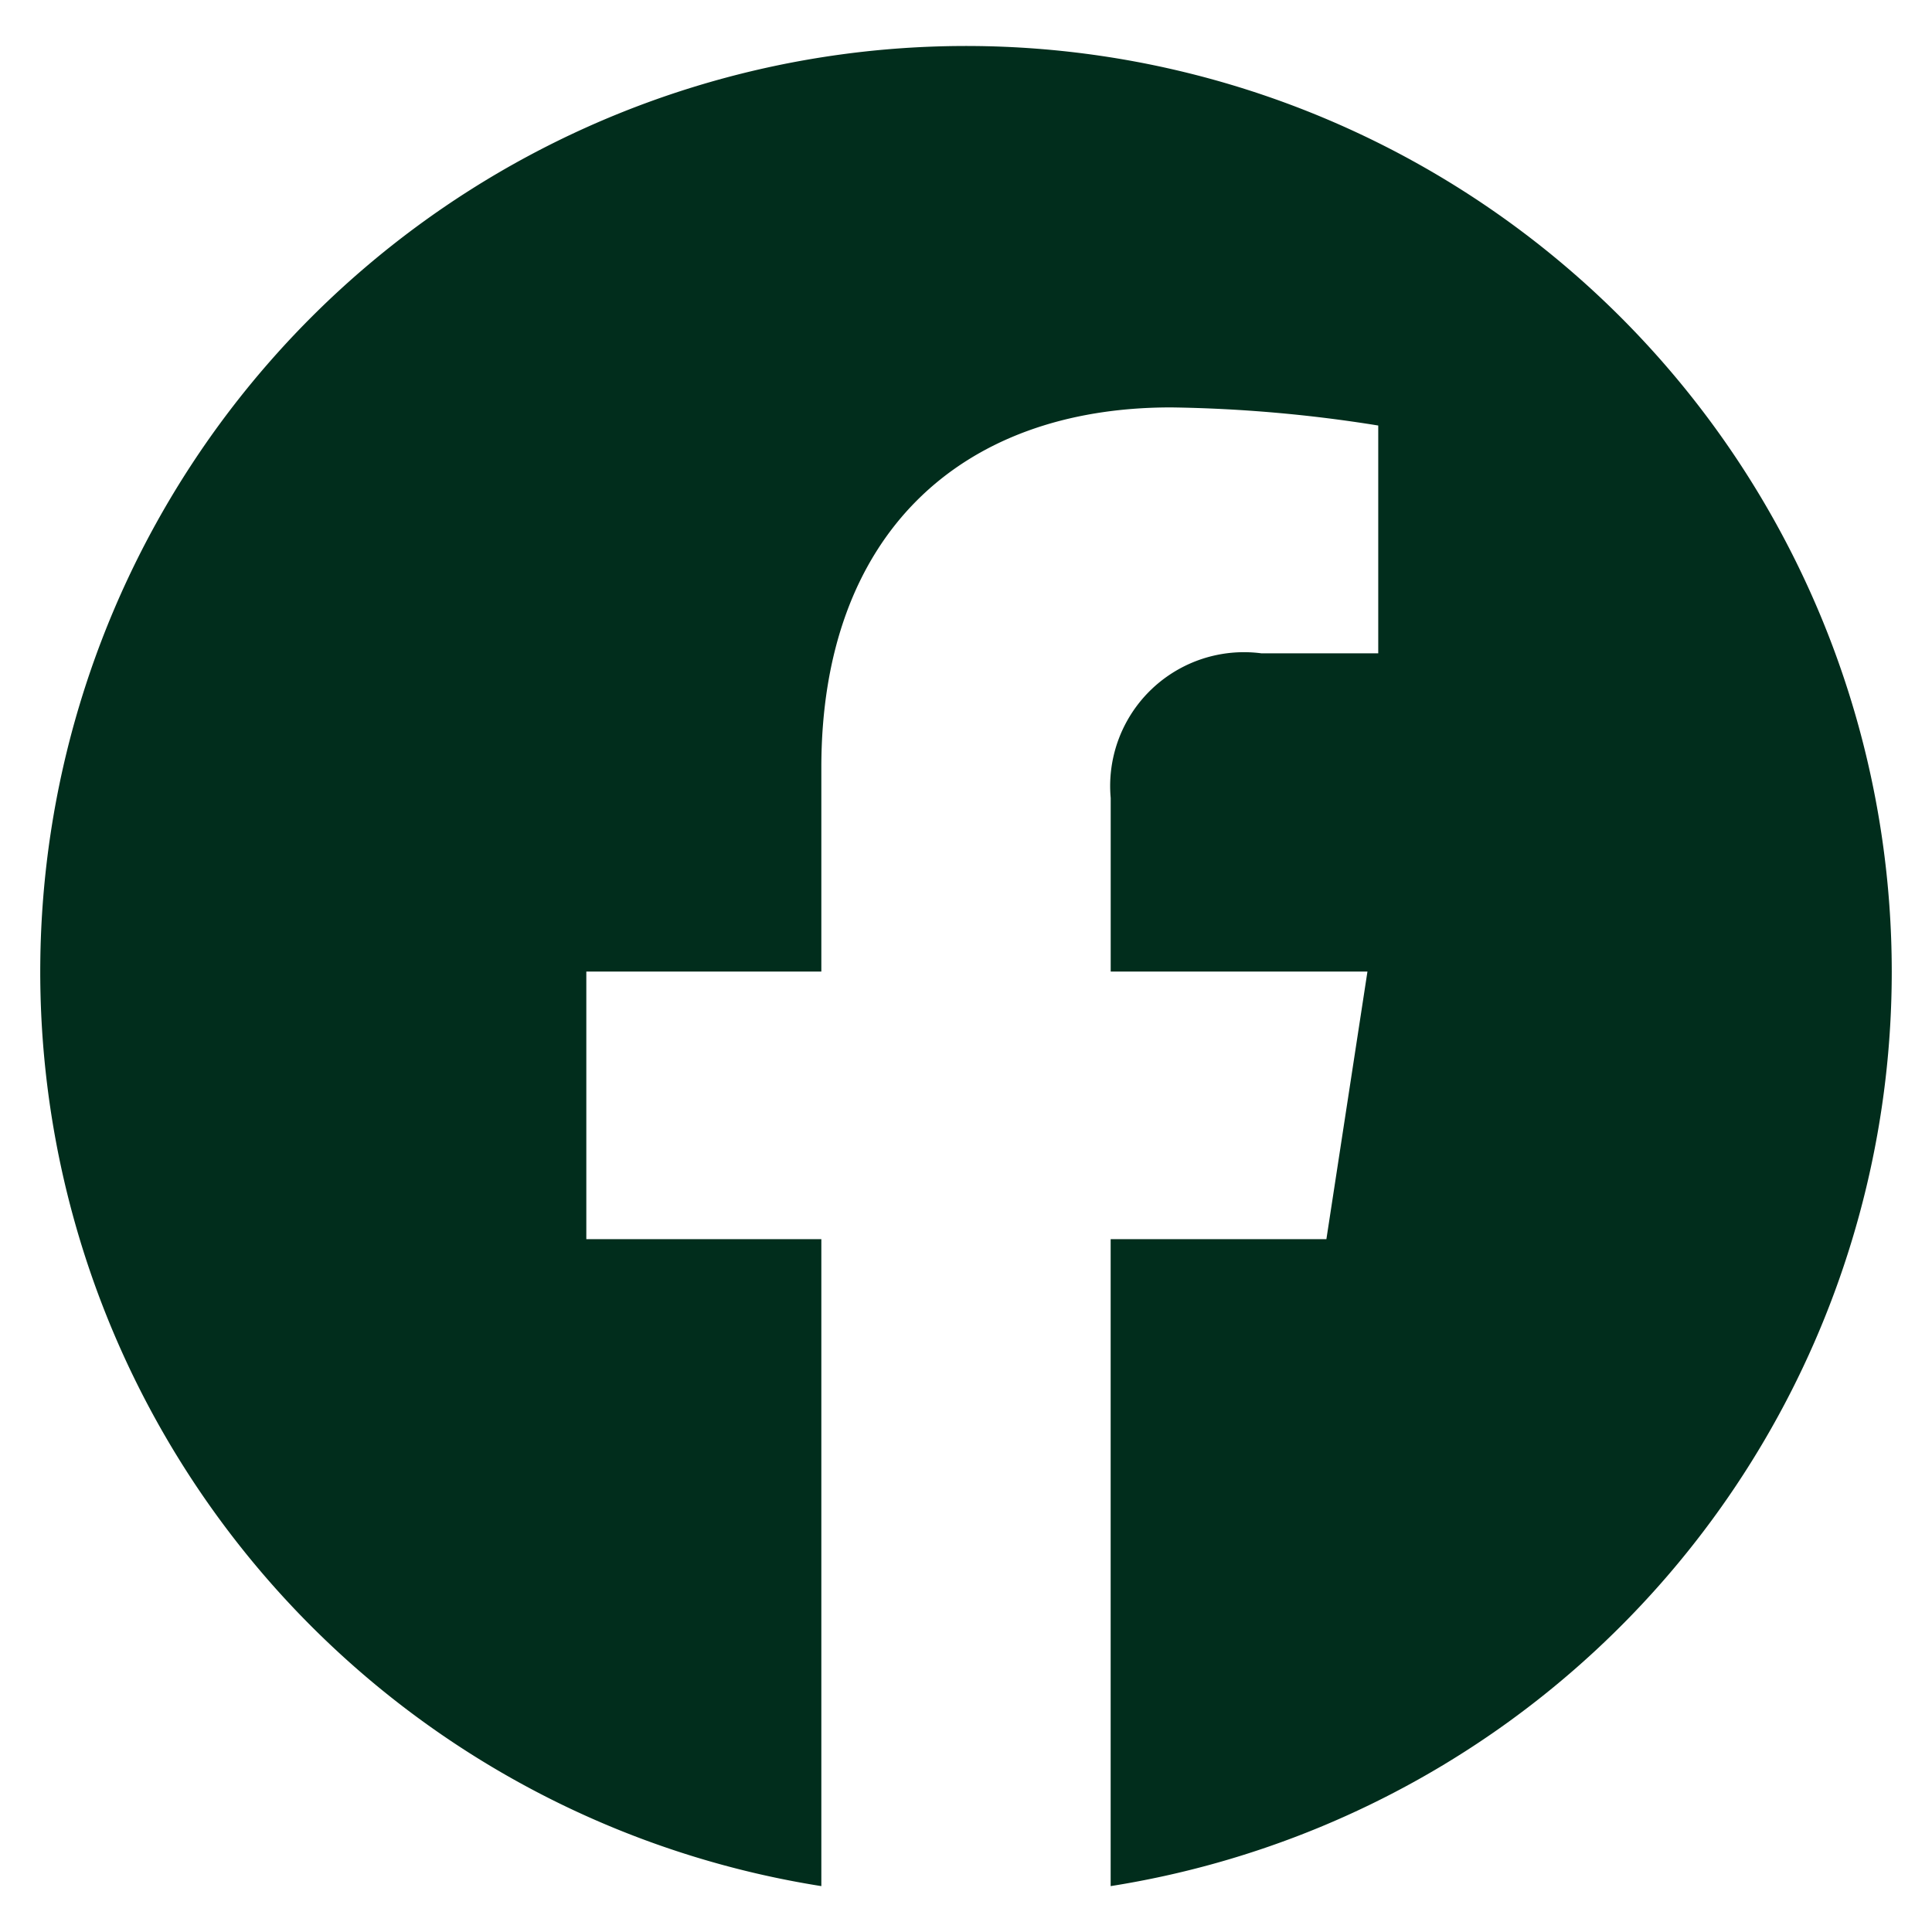
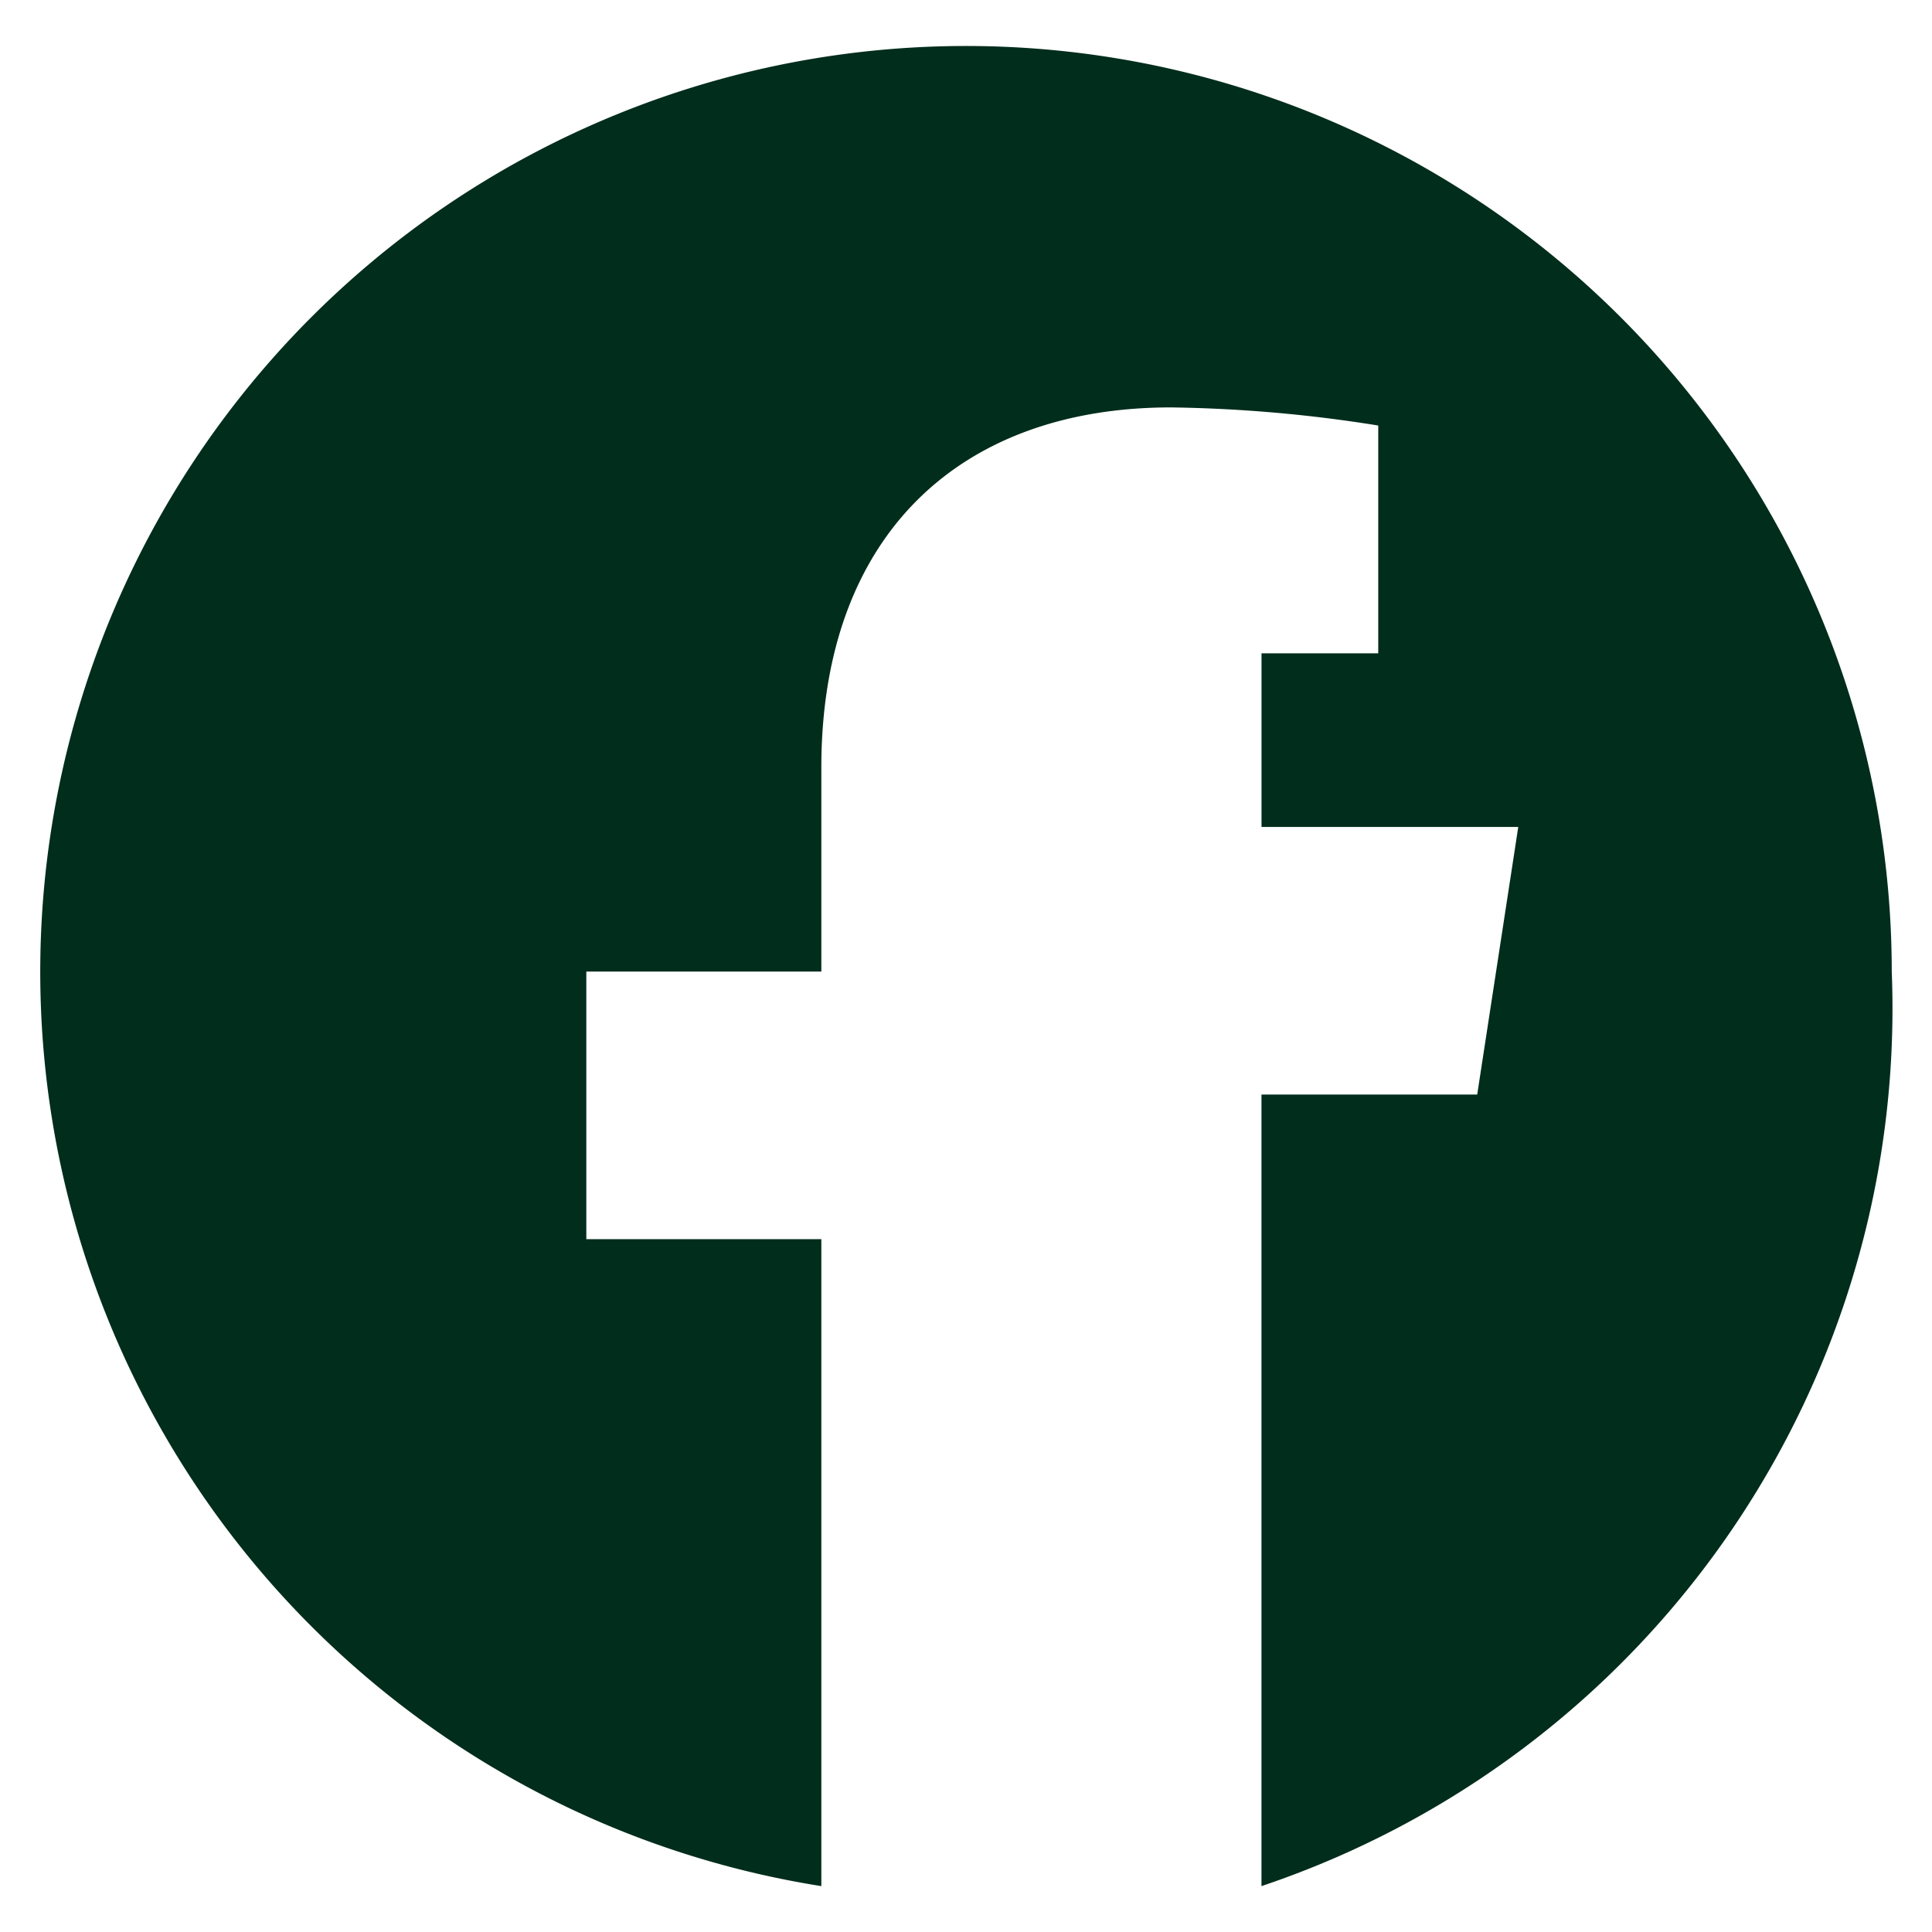
<svg xmlns="http://www.w3.org/2000/svg" width="48" height="48" fill="none">
-   <path fill="#012D1C" d="M47 24.138A23 23 0 1 0 20.406 46.86V30.786h-5.839v-6.648h5.839V19.07c0-5.764 3.434-8.948 8.687-8.948a35.25 35.25 0 0 1 5.149.45v5.66h-2.9a3.325 3.325 0 0 0-3.747 3.593v4.313h6.379l-1.02 6.648h-5.36V46.86A23 23 0 0 0 47 24.14Z" />
+   <path fill="#012D1C" d="M47 24.138A23 23 0 1 0 20.406 46.86V30.786h-5.839v-6.648h5.839V19.07c0-5.764 3.434-8.948 8.687-8.948a35.25 35.25 0 0 1 5.149.45v5.66h-2.9v4.313h6.379l-1.02 6.648h-5.36V46.86A23 23 0 0 0 47 24.14Z" />
</svg>